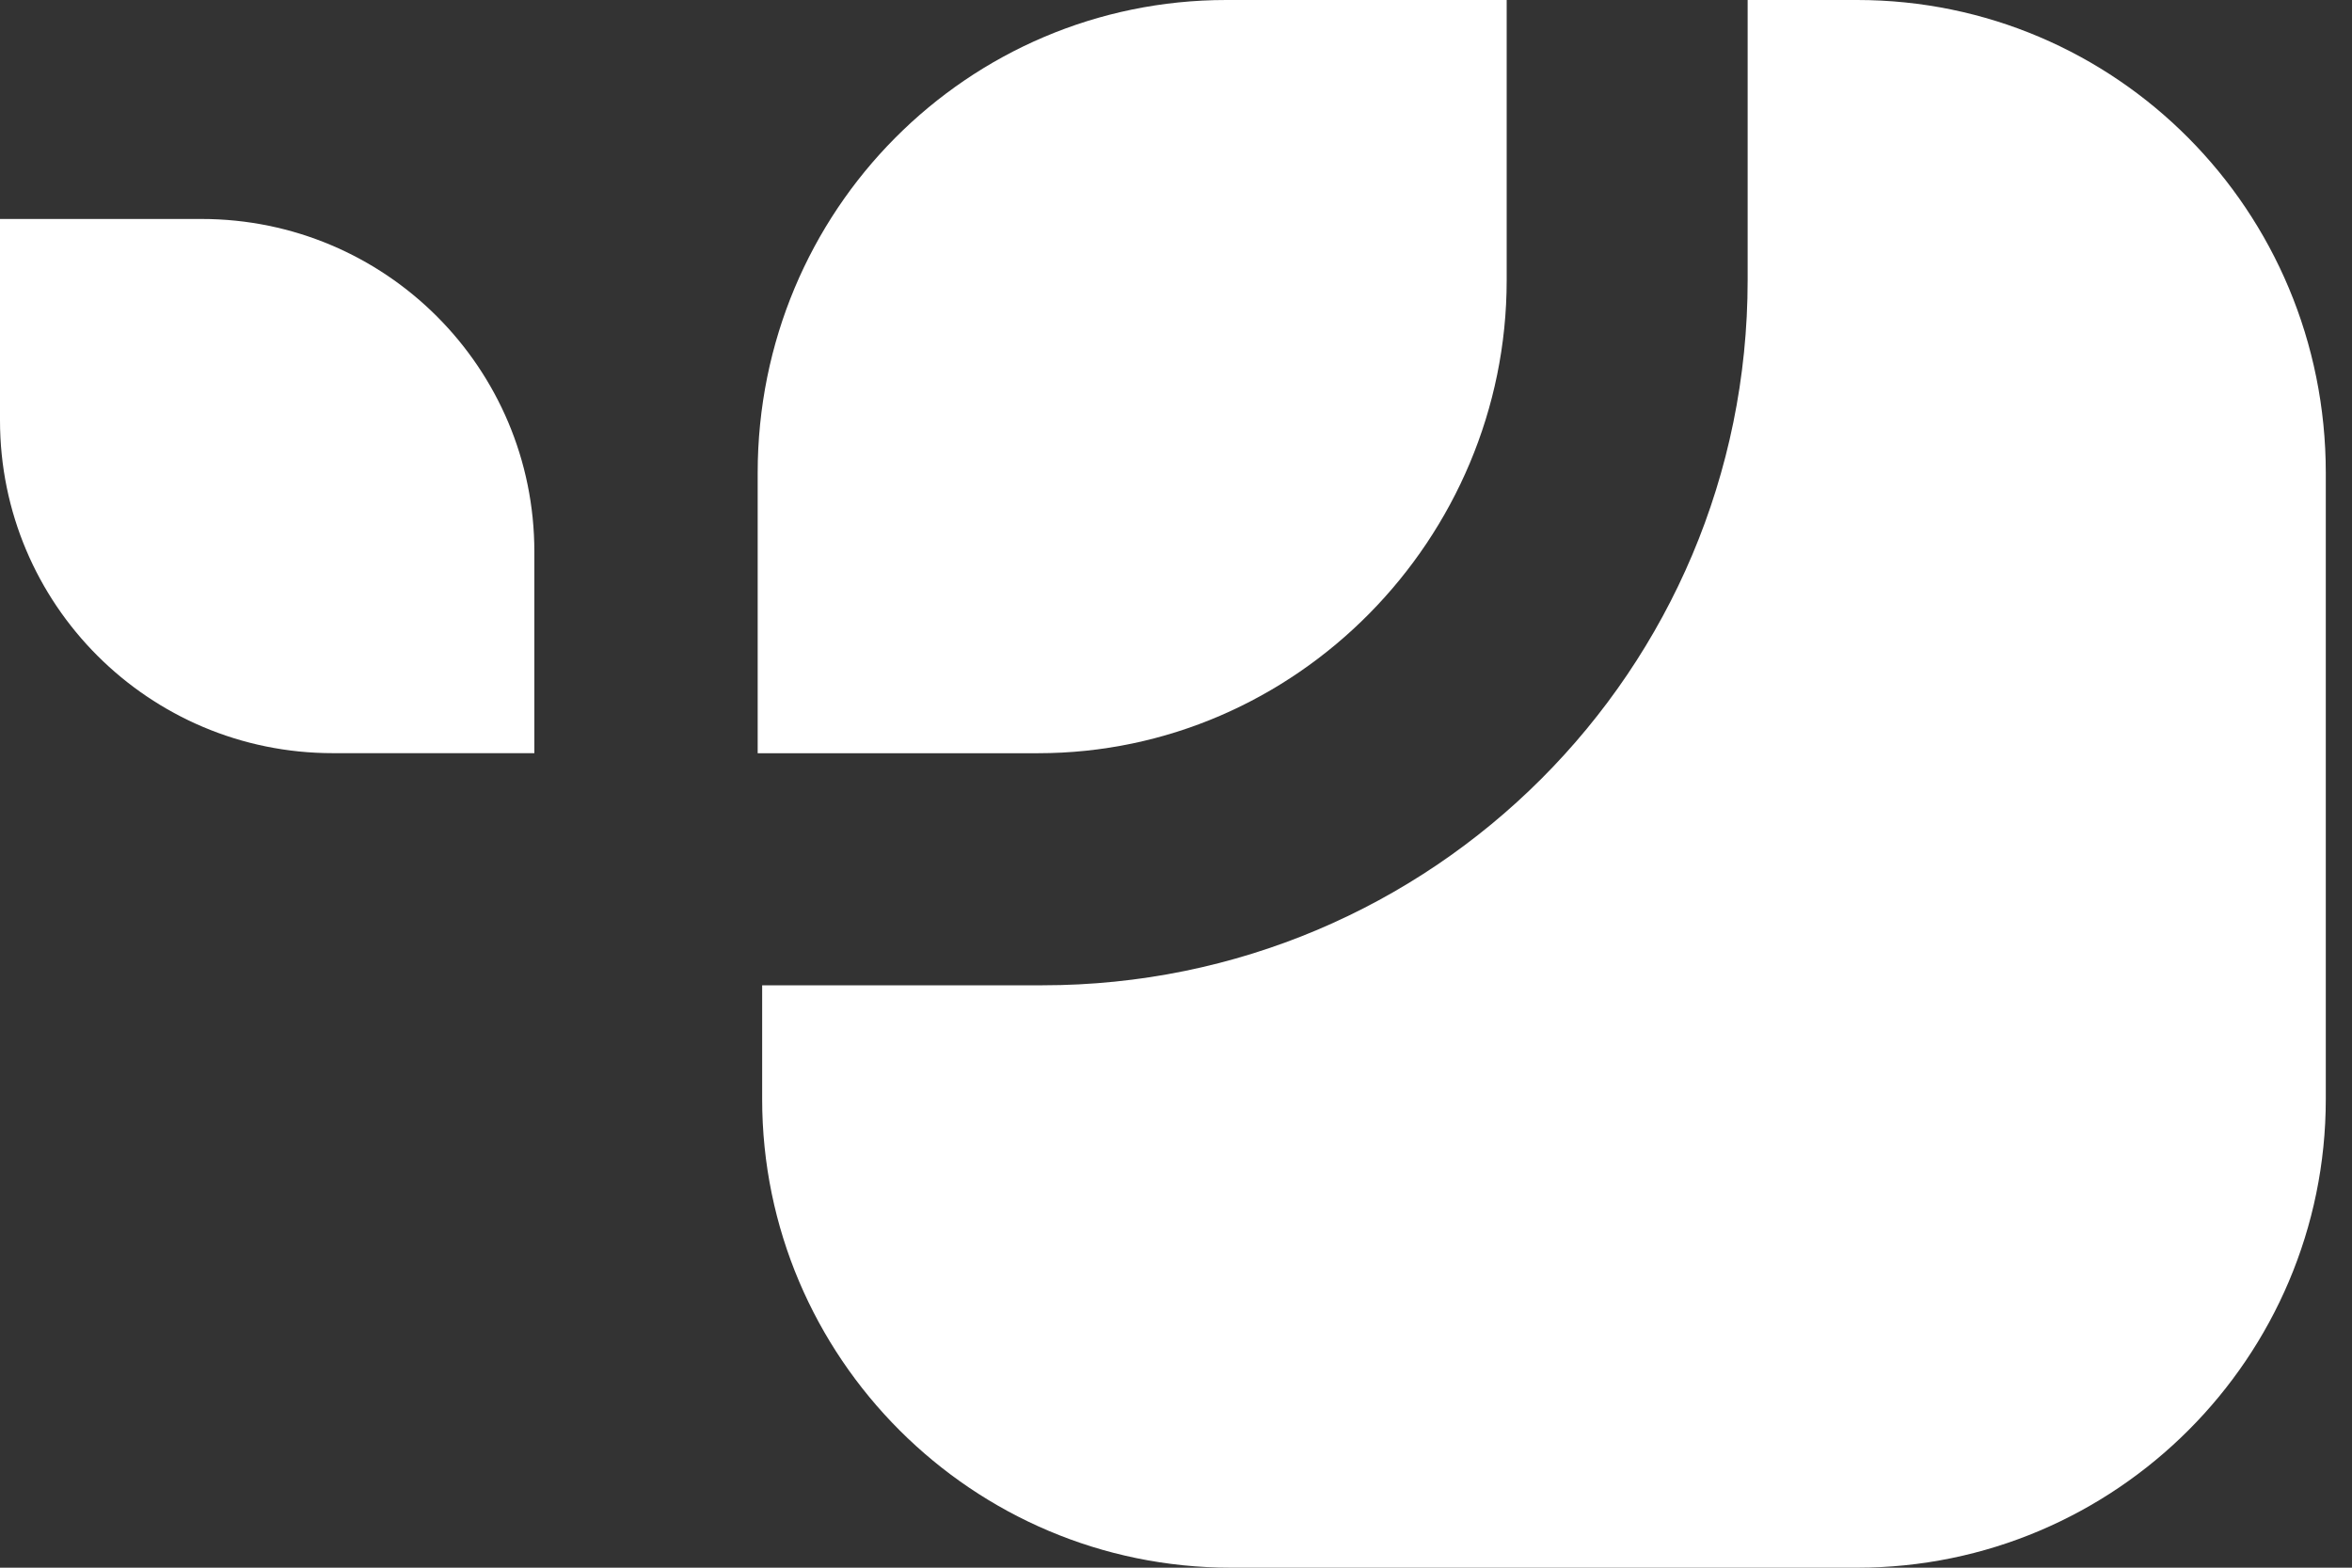
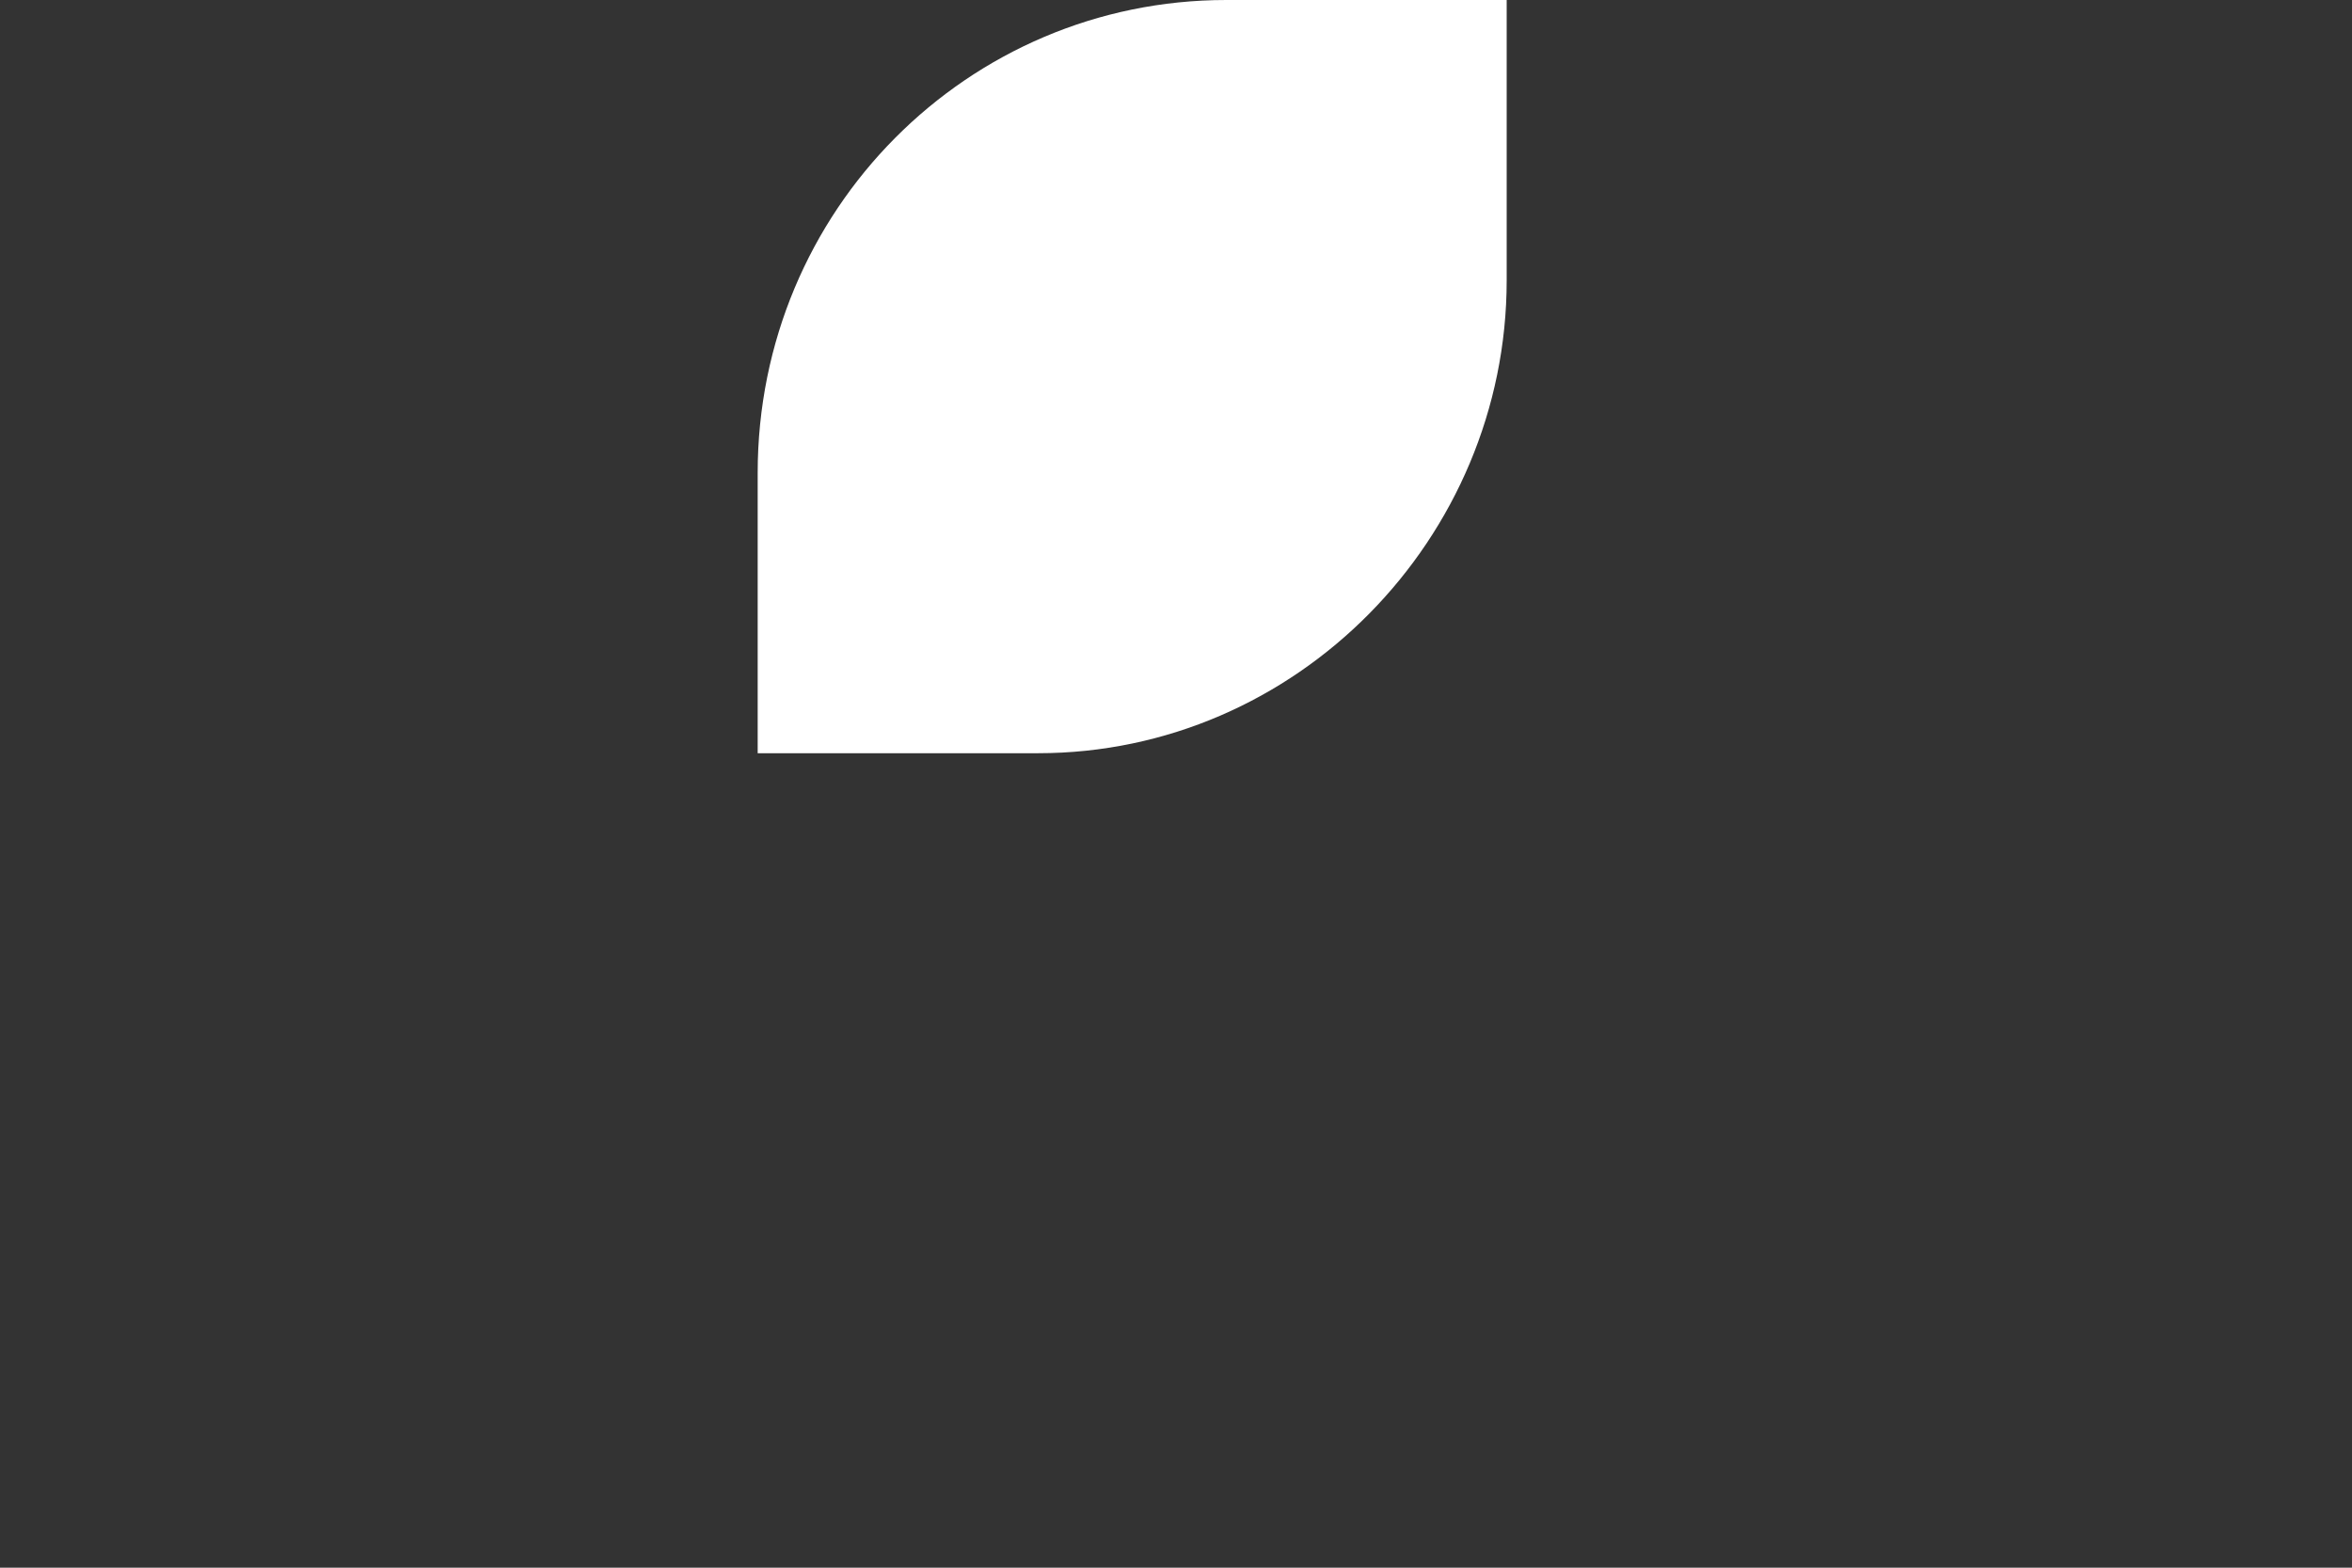
<svg xmlns="http://www.w3.org/2000/svg" width="42" height="28" viewBox="0 0 42 28" fill="none">
  <rect x="0" y="0" width="42" height="28" fill="#333333" stroke="none" />
-   <path fill-rule="evenodd" clip-rule="evenodd" d="M41.532 19.631V8.447C41.532 3.754 37.778 0 33.163 0H31.208V5.006C31.208 11.966 25.577 17.598 18.616 17.598H13.61V19.631C13.61 24.246 17.364 28 21.979 28H33.163C37.778 28 41.532 24.246 41.532 19.631Z" fill="white" />
  <path fill-rule="evenodd" clip-rule="evenodd" d="M26.905 5.006V0H21.899C17.285 0 13.53 3.754 13.53 8.447V13.453H18.536C23.151 13.453 26.905 9.62 26.905 5.006Z" fill="white" />
-   <path fill-rule="evenodd" clip-rule="evenodd" d="M3.598 3.911H0V7.508C0 10.793 2.659 13.452 5.944 13.452H9.542V9.855C9.542 6.57 6.883 3.911 3.598 3.911Z" fill="white" />
</svg>